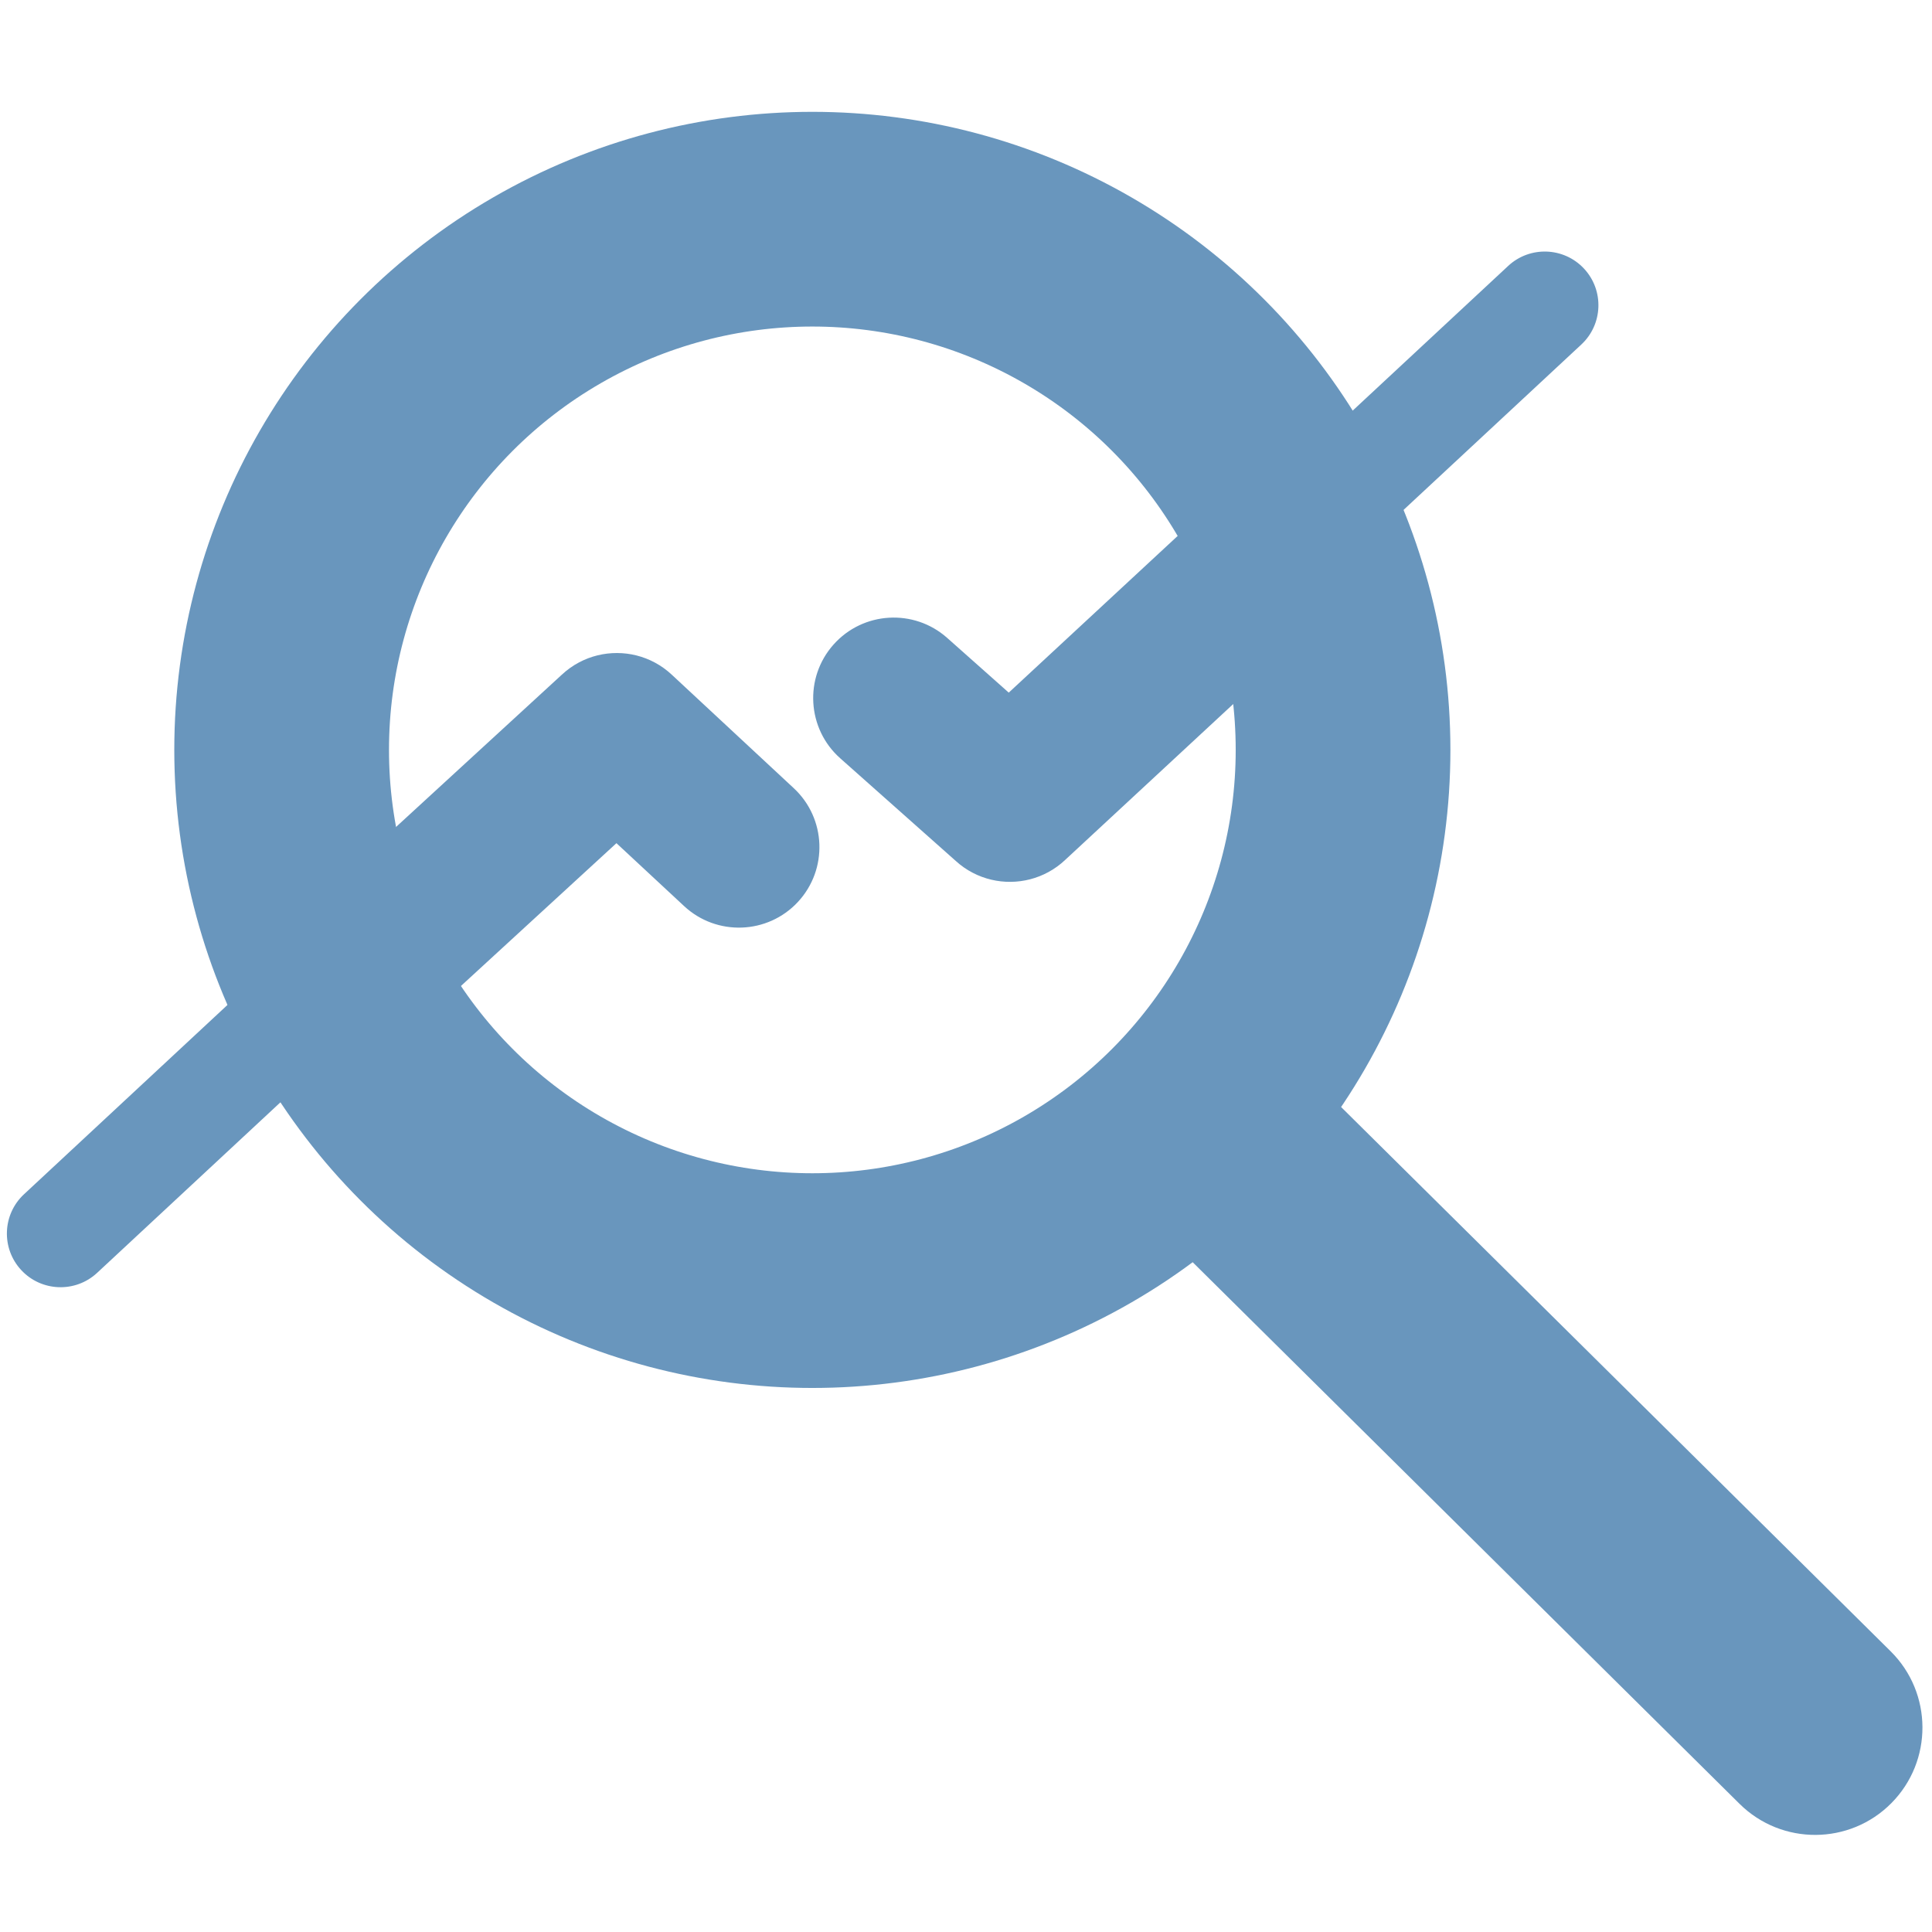
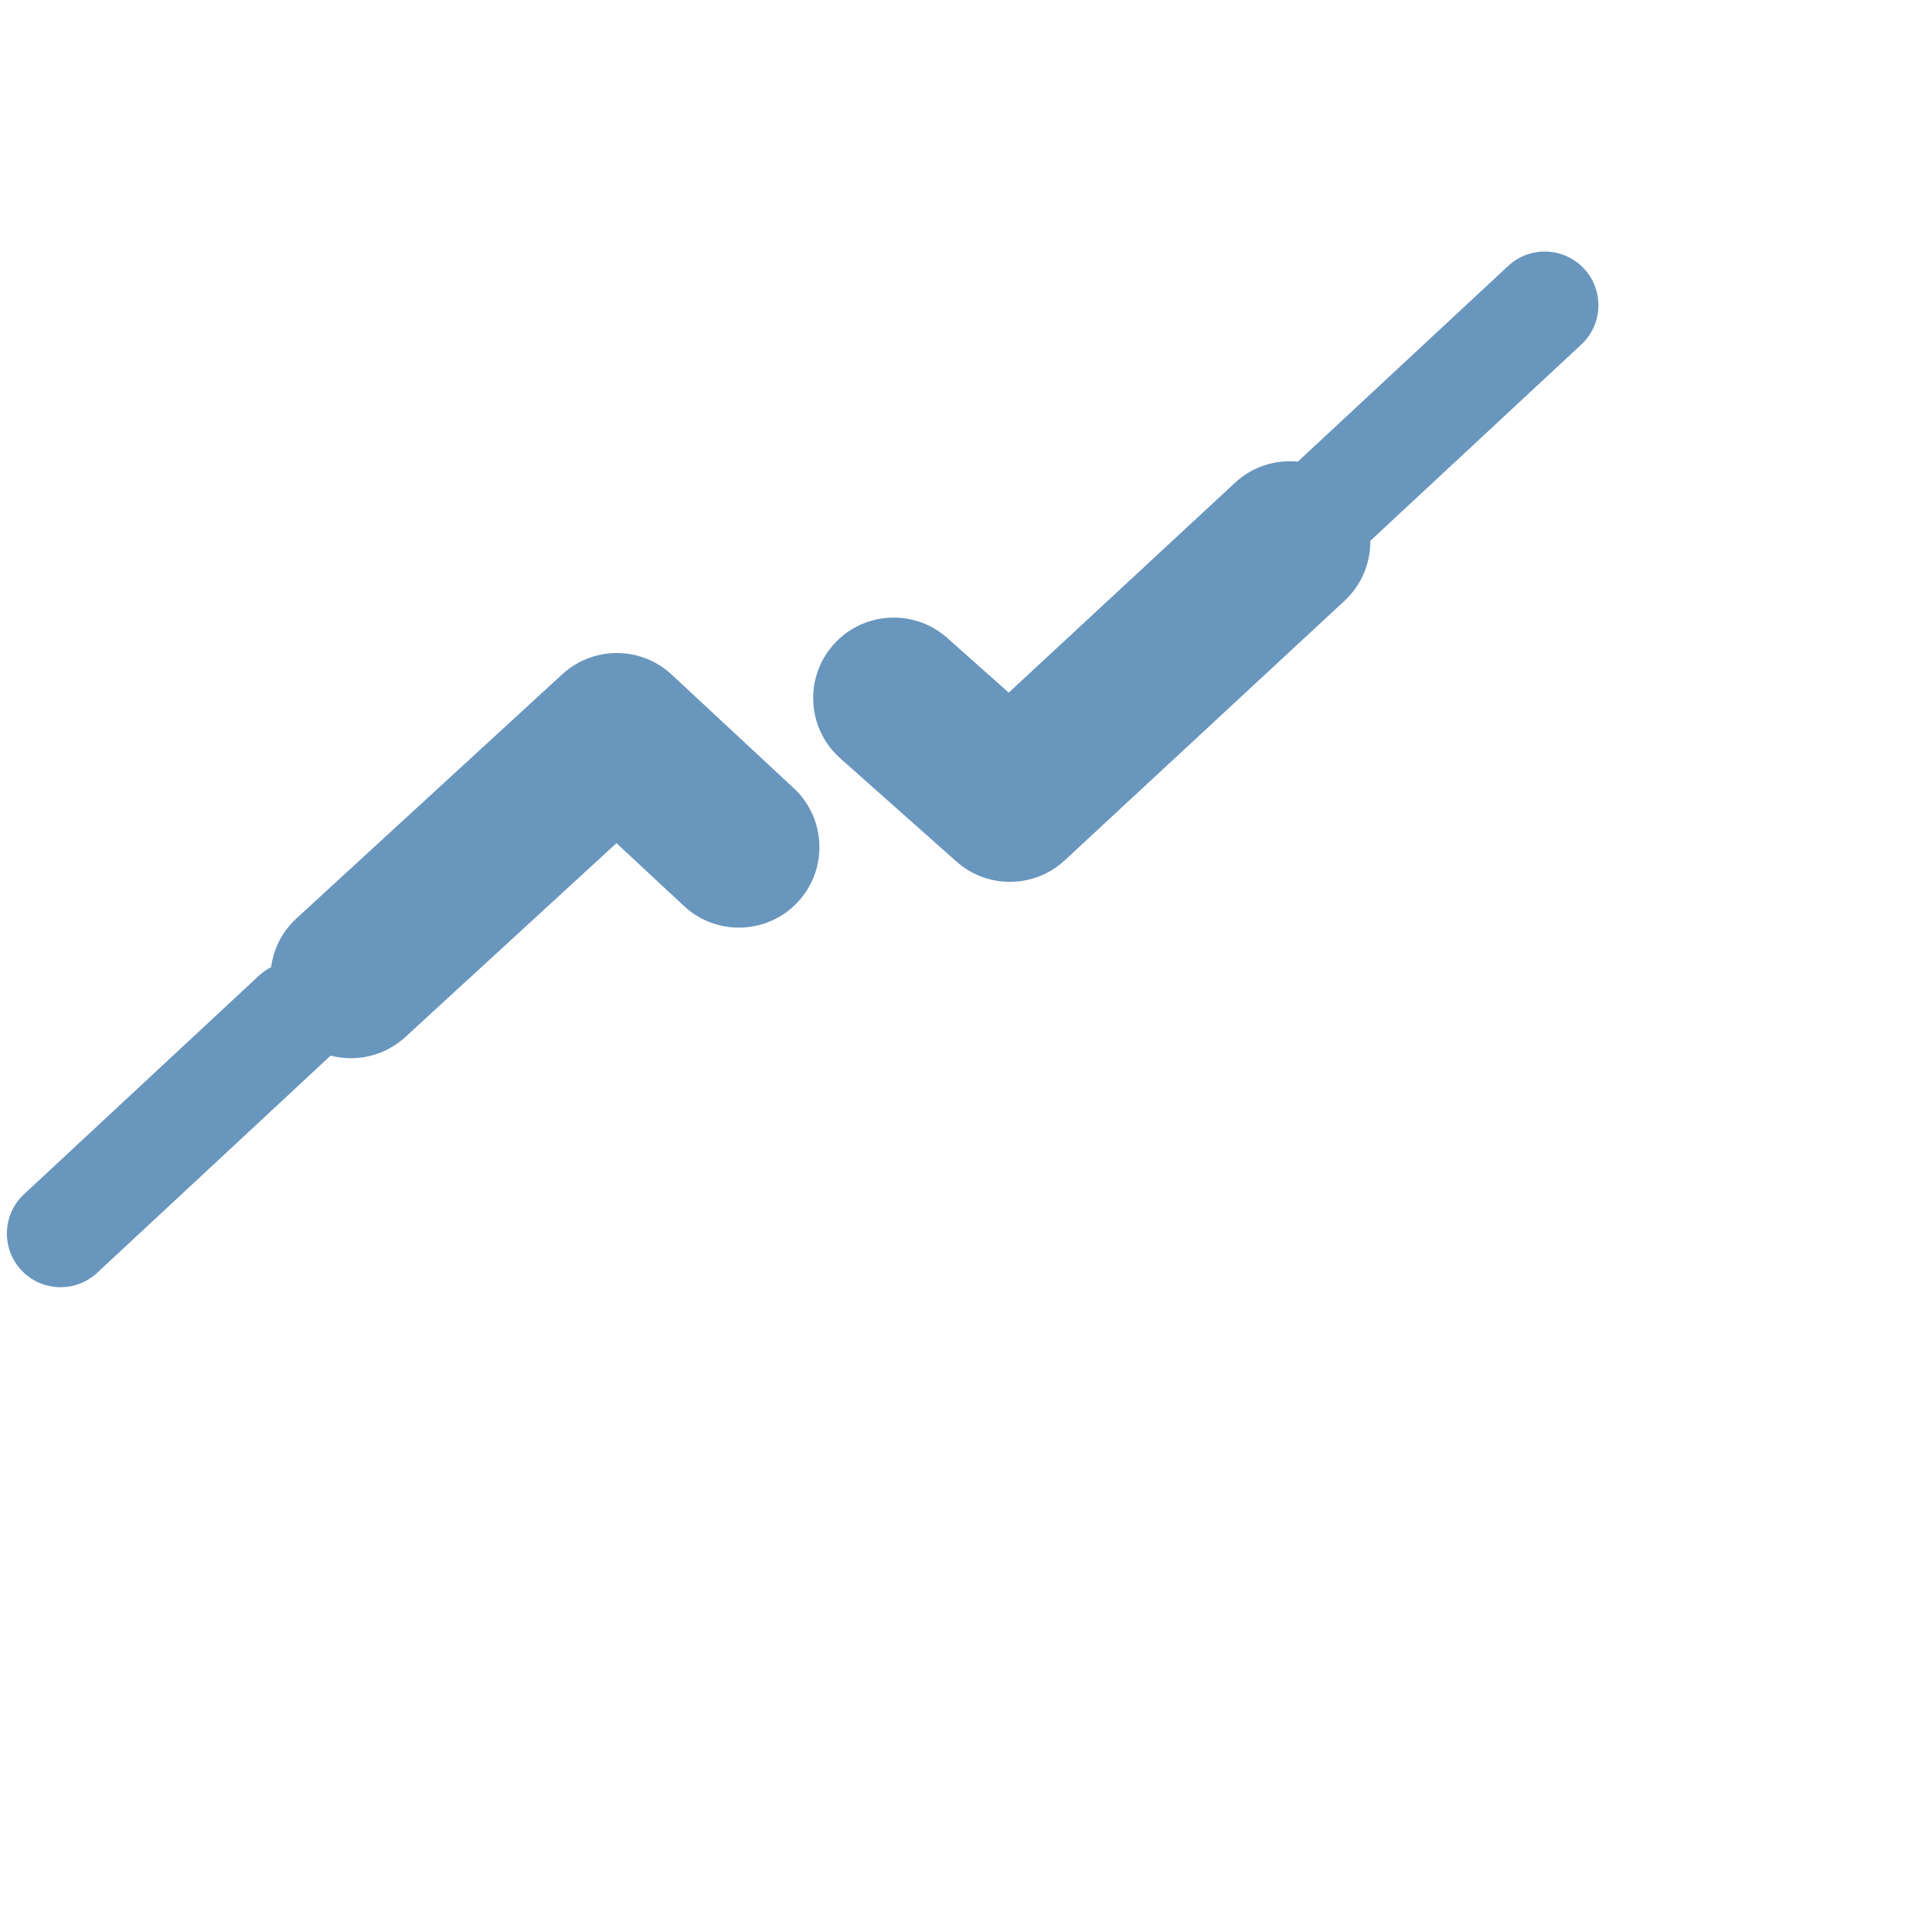
<svg xmlns="http://www.w3.org/2000/svg" width="100%" height="100%" viewBox="0 0 3000 3000" version="1.1" xml:space="preserve" style="fill-rule:evenodd;clip-rule:evenodd;stroke-linecap:round;stroke-linejoin:round;stroke-miterlimit:1.5;">
  <g transform="matrix(1.686,0,0,1.686,-1276.09,-1331.87)">
-     <path d="M2498.15,2310.79C2536.93,2349.19 2537.23,2411.85 2498.83,2450.62C2460.43,2489.39 2397.78,2489.69 2359,2451.29L1797.51,1895.19C1758.74,1856.79 1758.44,1794.13 1796.84,1755.36C1835.24,1716.59 1897.89,1716.29 1936.66,1754.69L2498.15,2310.79Z" style="fill:rgb(105,150,189);" />
-   </g>
+     </g>
  <g transform="matrix(-0.008,1.686,-1.686,-0.008,6067.97,-3262.38)">
    <path d="M2464.61,2347.2C2483.29,2367.08 2482.31,2398.4 2462.42,2417.08C2442.54,2435.76 2411.23,2434.78 2392.55,2414.89L2190.33,2199.61C2171.65,2179.72 2172.63,2148.41 2192.52,2129.73C2212.41,2111.05 2243.72,2112.03 2262.4,2131.91L2464.61,2347.2Z" style="fill:rgb(105,150,189);" />
  </g>
  <g transform="matrix(-0.008,1.686,-1.686,-0.008,4127.91,-2160.08)">
    <path d="M2464.61,2347.2C2483.29,2367.08 2482.31,2398.4 2462.42,2417.08C2442.54,2435.76 2411.23,2434.78 2392.55,2414.89L2190.33,2199.61C2171.65,2179.72 2172.63,2148.41 2192.52,2129.73C2212.41,2111.05 2243.72,2112.03 2262.4,2131.91L2464.61,2347.2Z" style="fill:rgb(105,150,189);" />
  </g>
  <g transform="matrix(1.686,0,0,1.686,-1297.88,-1295.55)">
    <path d="M1698.85,1406.31L1907.28,1212.98C1937.29,1185.15 1984.25,1186.92 2012.08,1216.92C2039.91,1246.93 2038.14,1293.89 2008.14,1321.72L1750.9,1560.32C1746.22,1564.75 1741.09,1568.47 1735.64,1571.45C1724.77,1577.44 1712.74,1580.47 1700.71,1580.59C1688.68,1580.73 1676.59,1577.95 1665.59,1572.2C1660.09,1569.33 1654.87,1565.73 1650.11,1561.39L1543.62,1466.78C1513.03,1439.59 1510.26,1392.68 1537.44,1362.09C1564.63,1331.5 1611.54,1328.73 1642.13,1355.91L1698.85,1406.31ZM1287.24,1389.8C1292.09,1385.27 1297.41,1381.5 1303.05,1378.5C1314,1372.68 1326.07,1369.81 1338.1,1369.85C1350.14,1369.88 1362.19,1372.83 1373.11,1378.73C1378.72,1381.76 1384.02,1385.56 1388.83,1390.12L1500.85,1494.33C1530.82,1522.2 1532.51,1569.16 1504.64,1599.13C1476.76,1629.09 1429.81,1630.79 1399.84,1602.91L1337.54,1544.97L1143.14,1723.5C1113,1751.18 1066.05,1749.18 1038.37,1719.04C1010.69,1688.9 1012.68,1641.95 1042.83,1614.27L1287.24,1389.8Z" style="fill:rgb(105,150,189);" />
  </g>
  <g transform="matrix(1.686,0,0,1.686,-2103.02,-393.145)">
-     <circle cx="1995.51" cy="923.833" r="488.779" style="fill:rgb(235,235,235);fill-opacity:0;stroke:rgb(105,150,189);stroke-width:197.74px;" />
-   </g>
+     </g>
</svg>